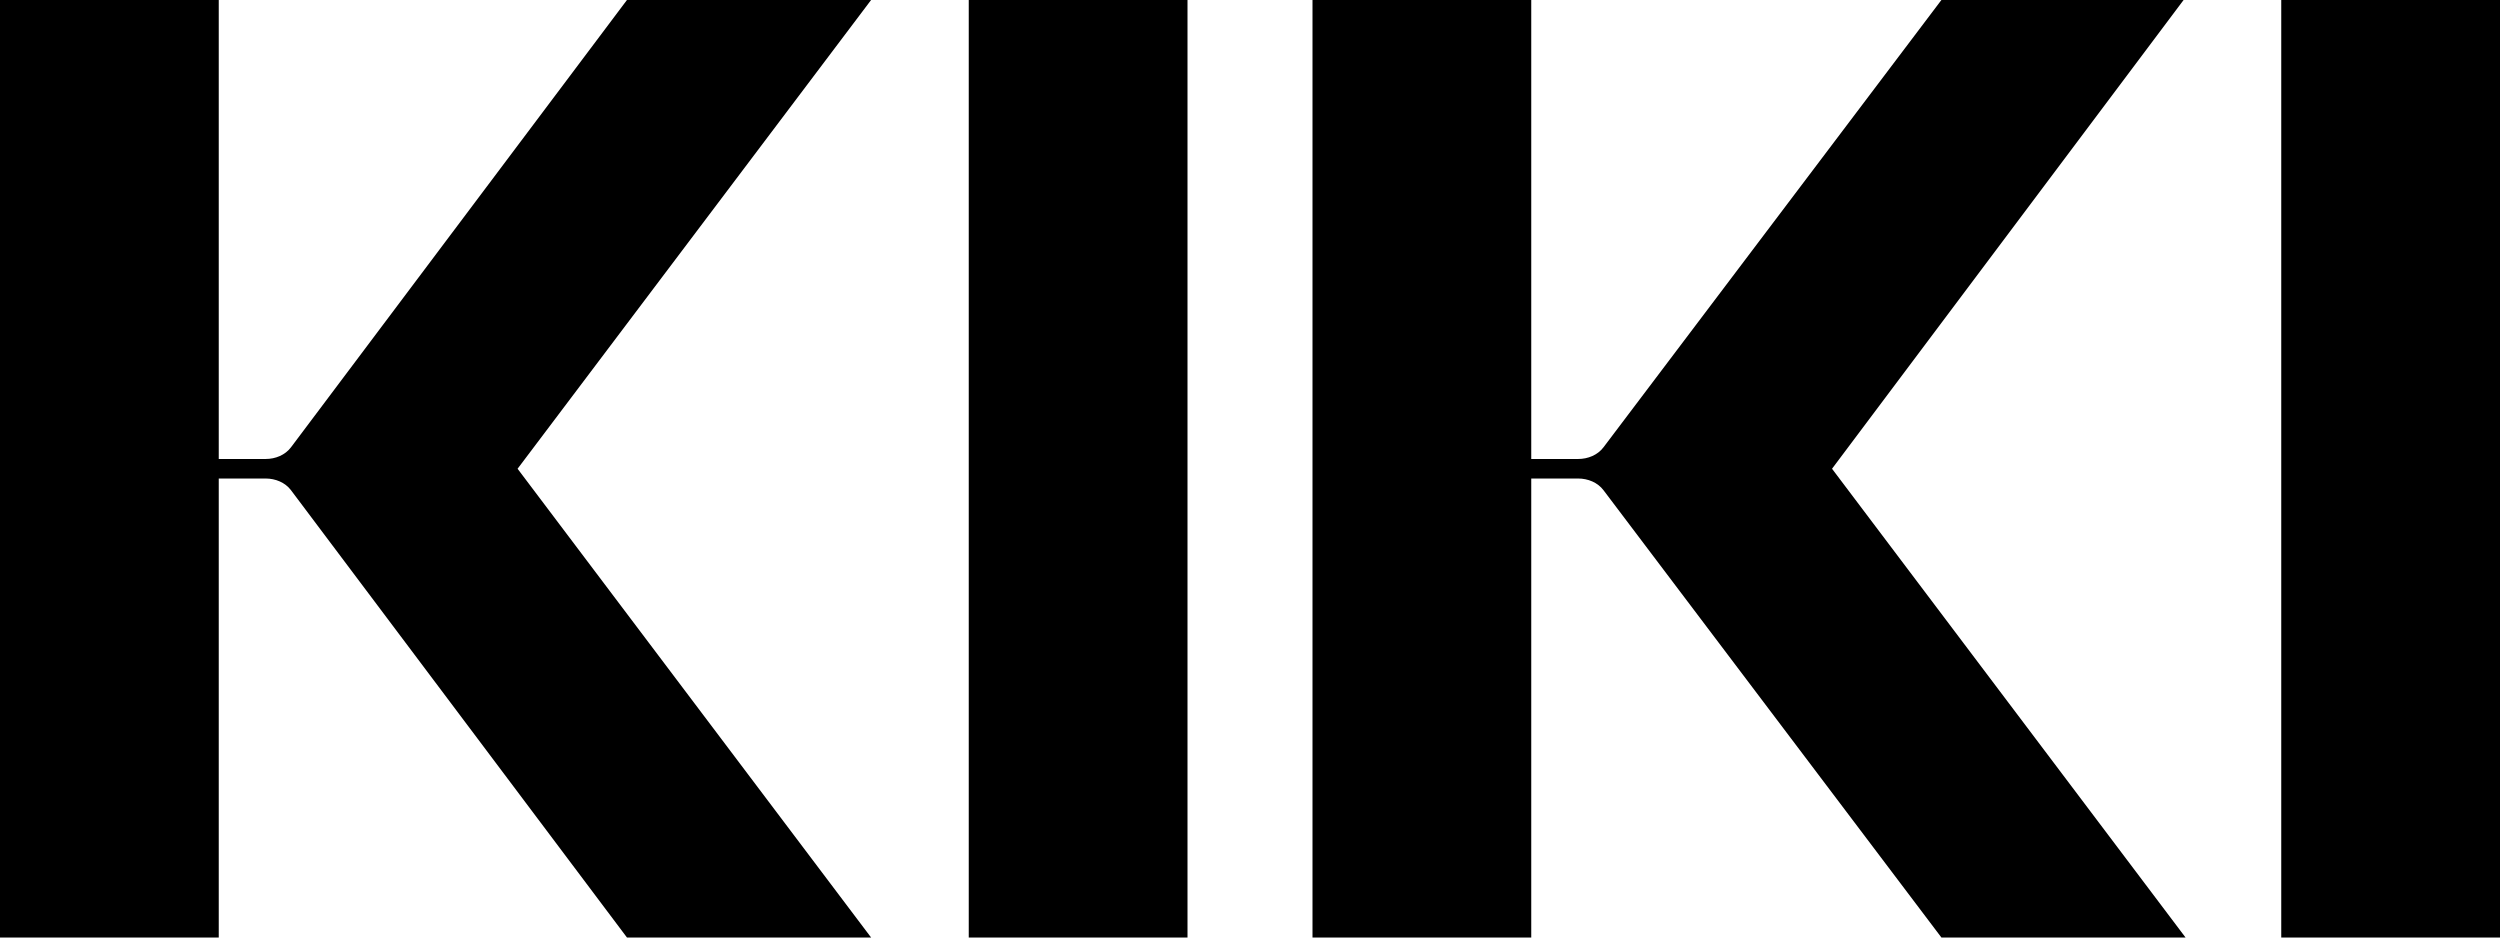
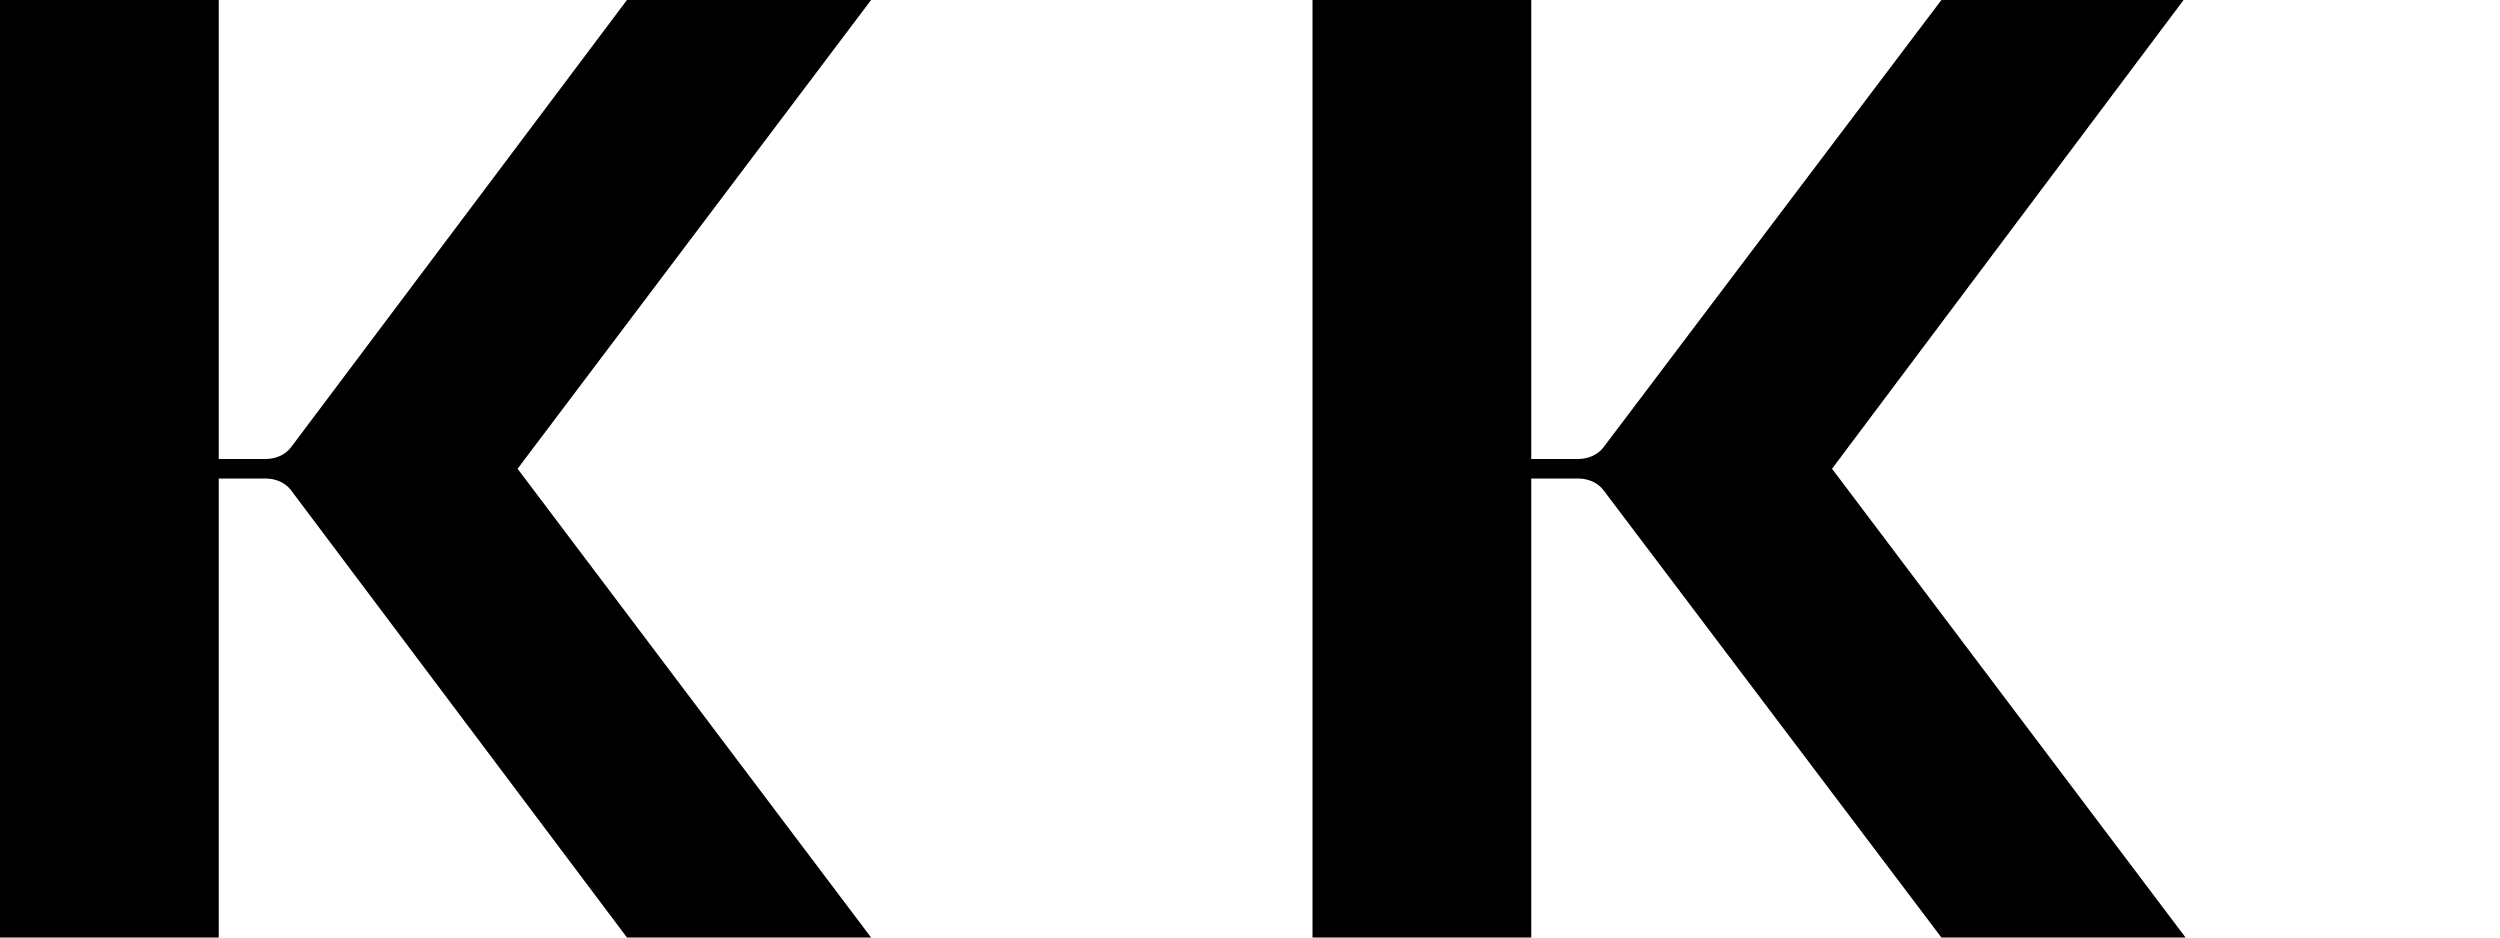
<svg xmlns="http://www.w3.org/2000/svg" version="1.1" id="Layer_1" x="0px" y="0px" viewBox="0 0 128 48" style="enable-background:new 0 0 128 48;" xml:space="preserve">
  <g>
-     <rect x="49.6" y="0" width="11.2" height="48" />
-     <rect x="116.8" y="0" width="11.2" height="48" />
    <path d="M111.8,0H99.4L82.1,22.9c-0.3,0.4-0.8,0.6-1.3,0.6h-2.4V0H67.2v48h11.2v0V24.5h2.4c0.5,0,1,0.2,1.3,0.6L99.4,48h12.5   L93.8,24L111.8,0z" />
-     <path d="M44.6,0H32.1L14.9,22.9c-0.3,0.4-0.8,0.6-1.3,0.6h-2.4V0H0v48h11.2v0V24.5h2.4c0.5,0,1,0.2,1.3,0.6L32.1,48h12.5L26.5,24   L44.6,0z" />
+     <path d="M44.6,0H32.1L14.9,22.9c-0.3,0.4-0.8,0.6-1.3,0.6h-2.4V0H0v48h11.2v0V24.5h2.4c0.5,0,1,0.2,1.3,0.6L32.1,48h12.5L26.5,24   z" />
  </g>
</svg>